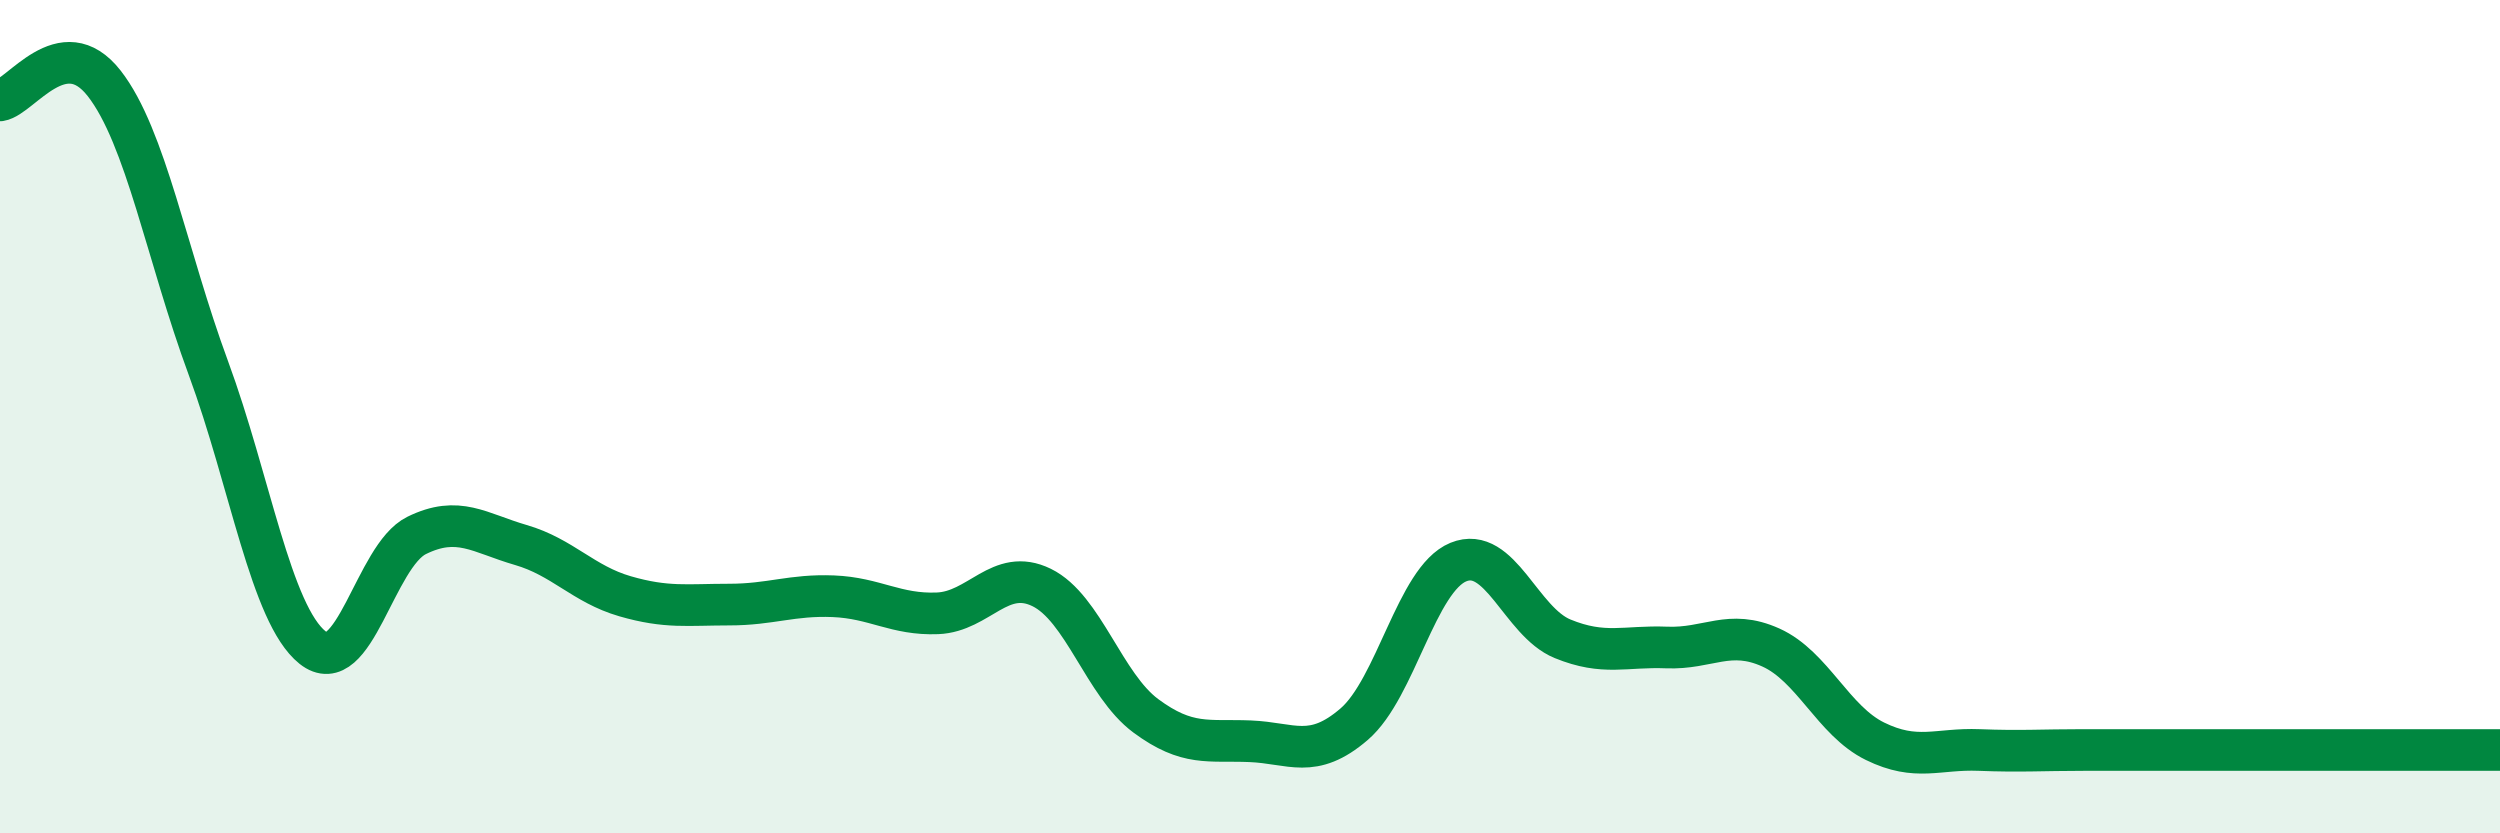
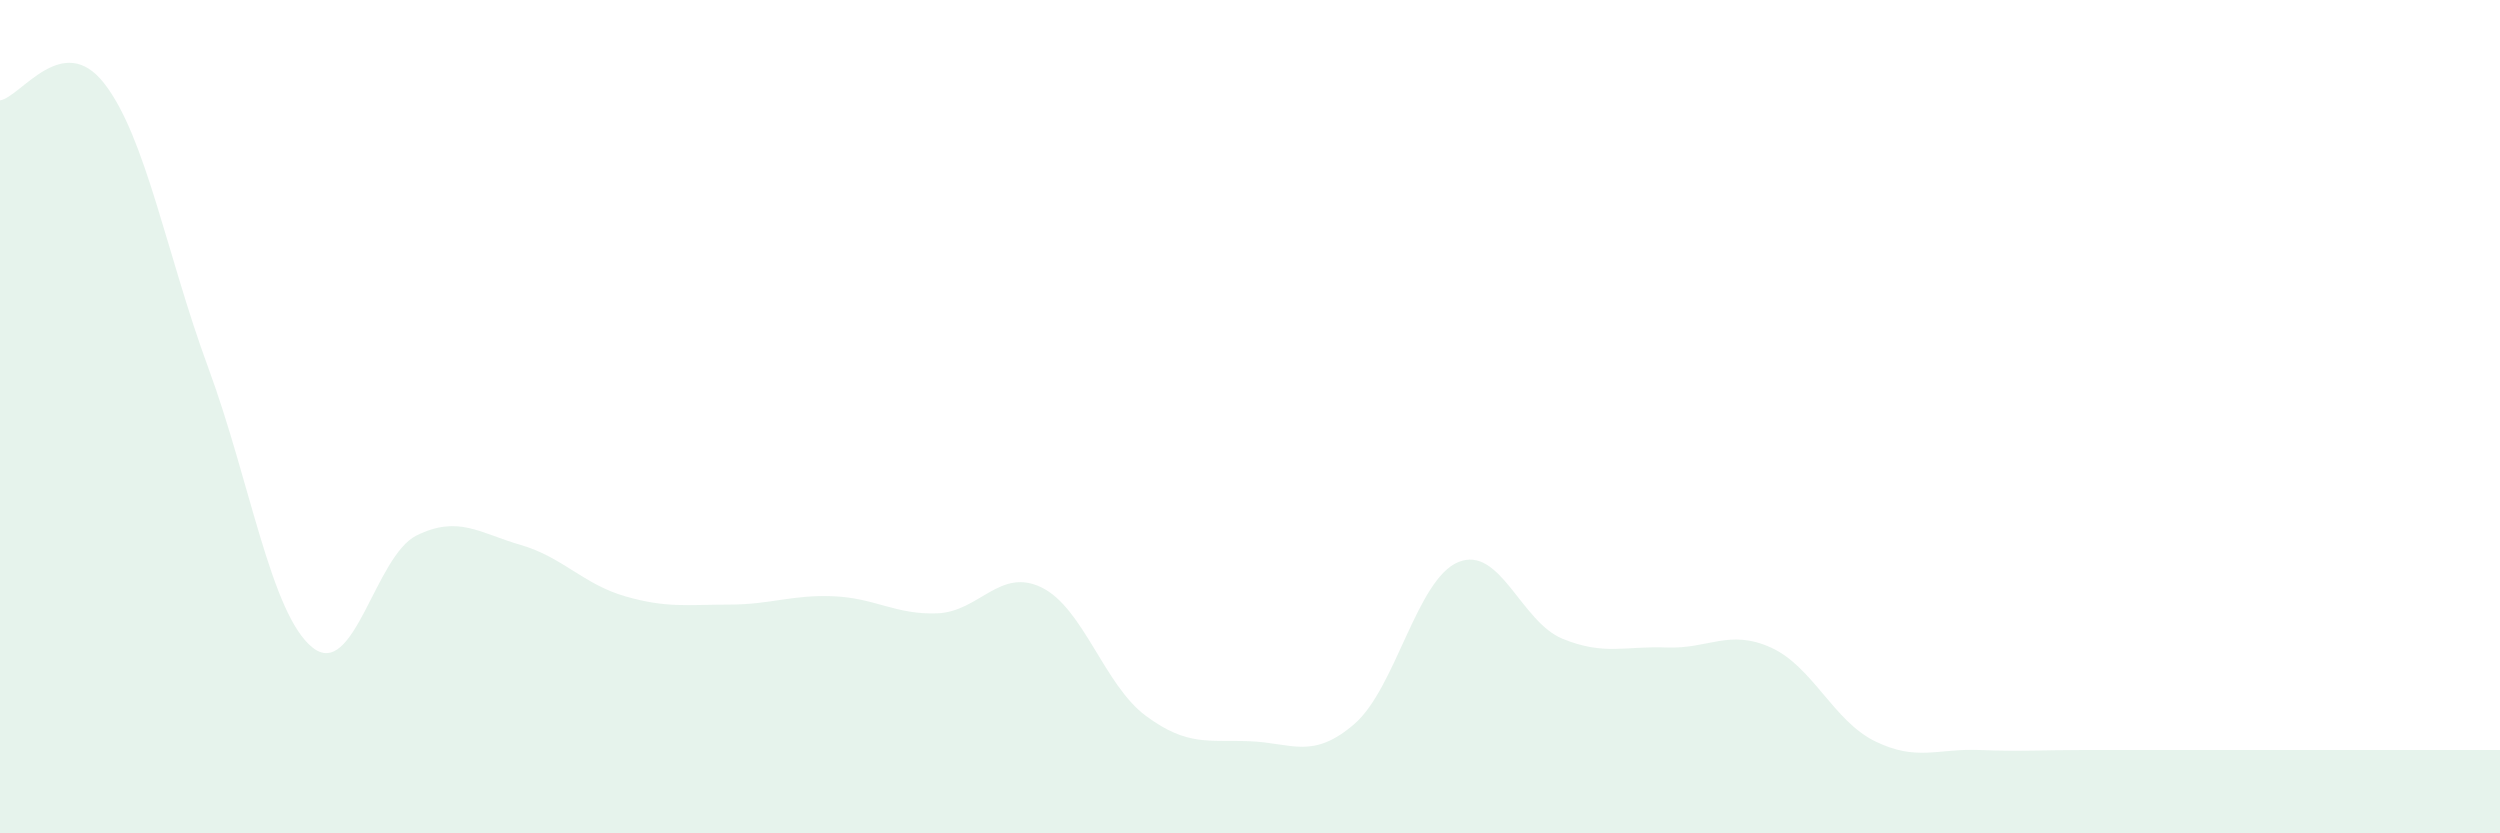
<svg xmlns="http://www.w3.org/2000/svg" width="60" height="20" viewBox="0 0 60 20">
  <path d="M 0,2.41 C 0.5,2.33 1.5,0.72 2.5,2 C 3.5,3.28 4,6.12 5,8.83 C 6,11.54 6.5,14.74 7.5,15.54 C 8.5,16.34 9,13.34 10,12.85 C 11,12.36 11.5,12.79 12.5,13.08 C 13.5,13.37 14,14.02 15,14.31 C 16,14.6 16.5,14.51 17.5,14.51 C 18.5,14.51 19,14.27 20,14.31 C 21,14.35 21.5,14.76 22.5,14.72 C 23.5,14.68 24,13.61 25,14.1 C 26,14.59 26.5,16.44 27.5,17.18 C 28.5,17.92 29,17.75 30,17.79 C 31,17.83 31.5,18.24 32.5,17.38 C 33.5,16.52 34,13.9 35,13.49 C 36,13.08 36.5,14.92 37.5,15.33 C 38.5,15.74 39,15.5 40,15.54 C 41,15.58 41.5,15.09 42.5,15.54 C 43.5,15.99 44,17.3 45,17.79 C 46,18.28 46.5,17.96 47.5,18 C 48.5,18.04 49,18 50,18 C 51,18 51.5,18 52.5,18 C 53.5,18 54,18 55,18 C 56,18 56.5,18 57.5,18 C 58.5,18 59.5,18 60,18L60 20L0 20Z" fill="#008740" opacity="0.1" stroke-linecap="round" stroke-linejoin="round" />
-   <path d="M 0,2.41 C 0.5,2.33 1.5,0.72 2.5,2 C 3.5,3.28 4,6.12 5,8.83 C 6,11.54 6.5,14.74 7.5,15.54 C 8.5,16.34 9,13.34 10,12.85 C 11,12.36 11.5,12.79 12.5,13.08 C 13.5,13.37 14,14.02 15,14.31 C 16,14.6 16.5,14.51 17.5,14.51 C 18.5,14.51 19,14.27 20,14.31 C 21,14.35 21.5,14.76 22.5,14.72 C 23.5,14.68 24,13.61 25,14.1 C 26,14.59 26.5,16.44 27.5,17.18 C 28.5,17.92 29,17.75 30,17.79 C 31,17.83 31.5,18.24 32.5,17.38 C 33.5,16.52 34,13.9 35,13.49 C 36,13.08 36.5,14.92 37.5,15.33 C 38.5,15.74 39,15.5 40,15.54 C 41,15.58 41.5,15.09 42.5,15.54 C 43.5,15.99 44,17.3 45,17.79 C 46,18.28 46.5,17.96 47.5,18 C 48.5,18.04 49,18 50,18 C 51,18 51.5,18 52.5,18 C 53.5,18 54,18 55,18 C 56,18 56.5,18 57.5,18 C 58.5,18 59.5,18 60,18" stroke="#008740" stroke-width="1" fill="none" stroke-linecap="round" stroke-linejoin="round" />
</svg>